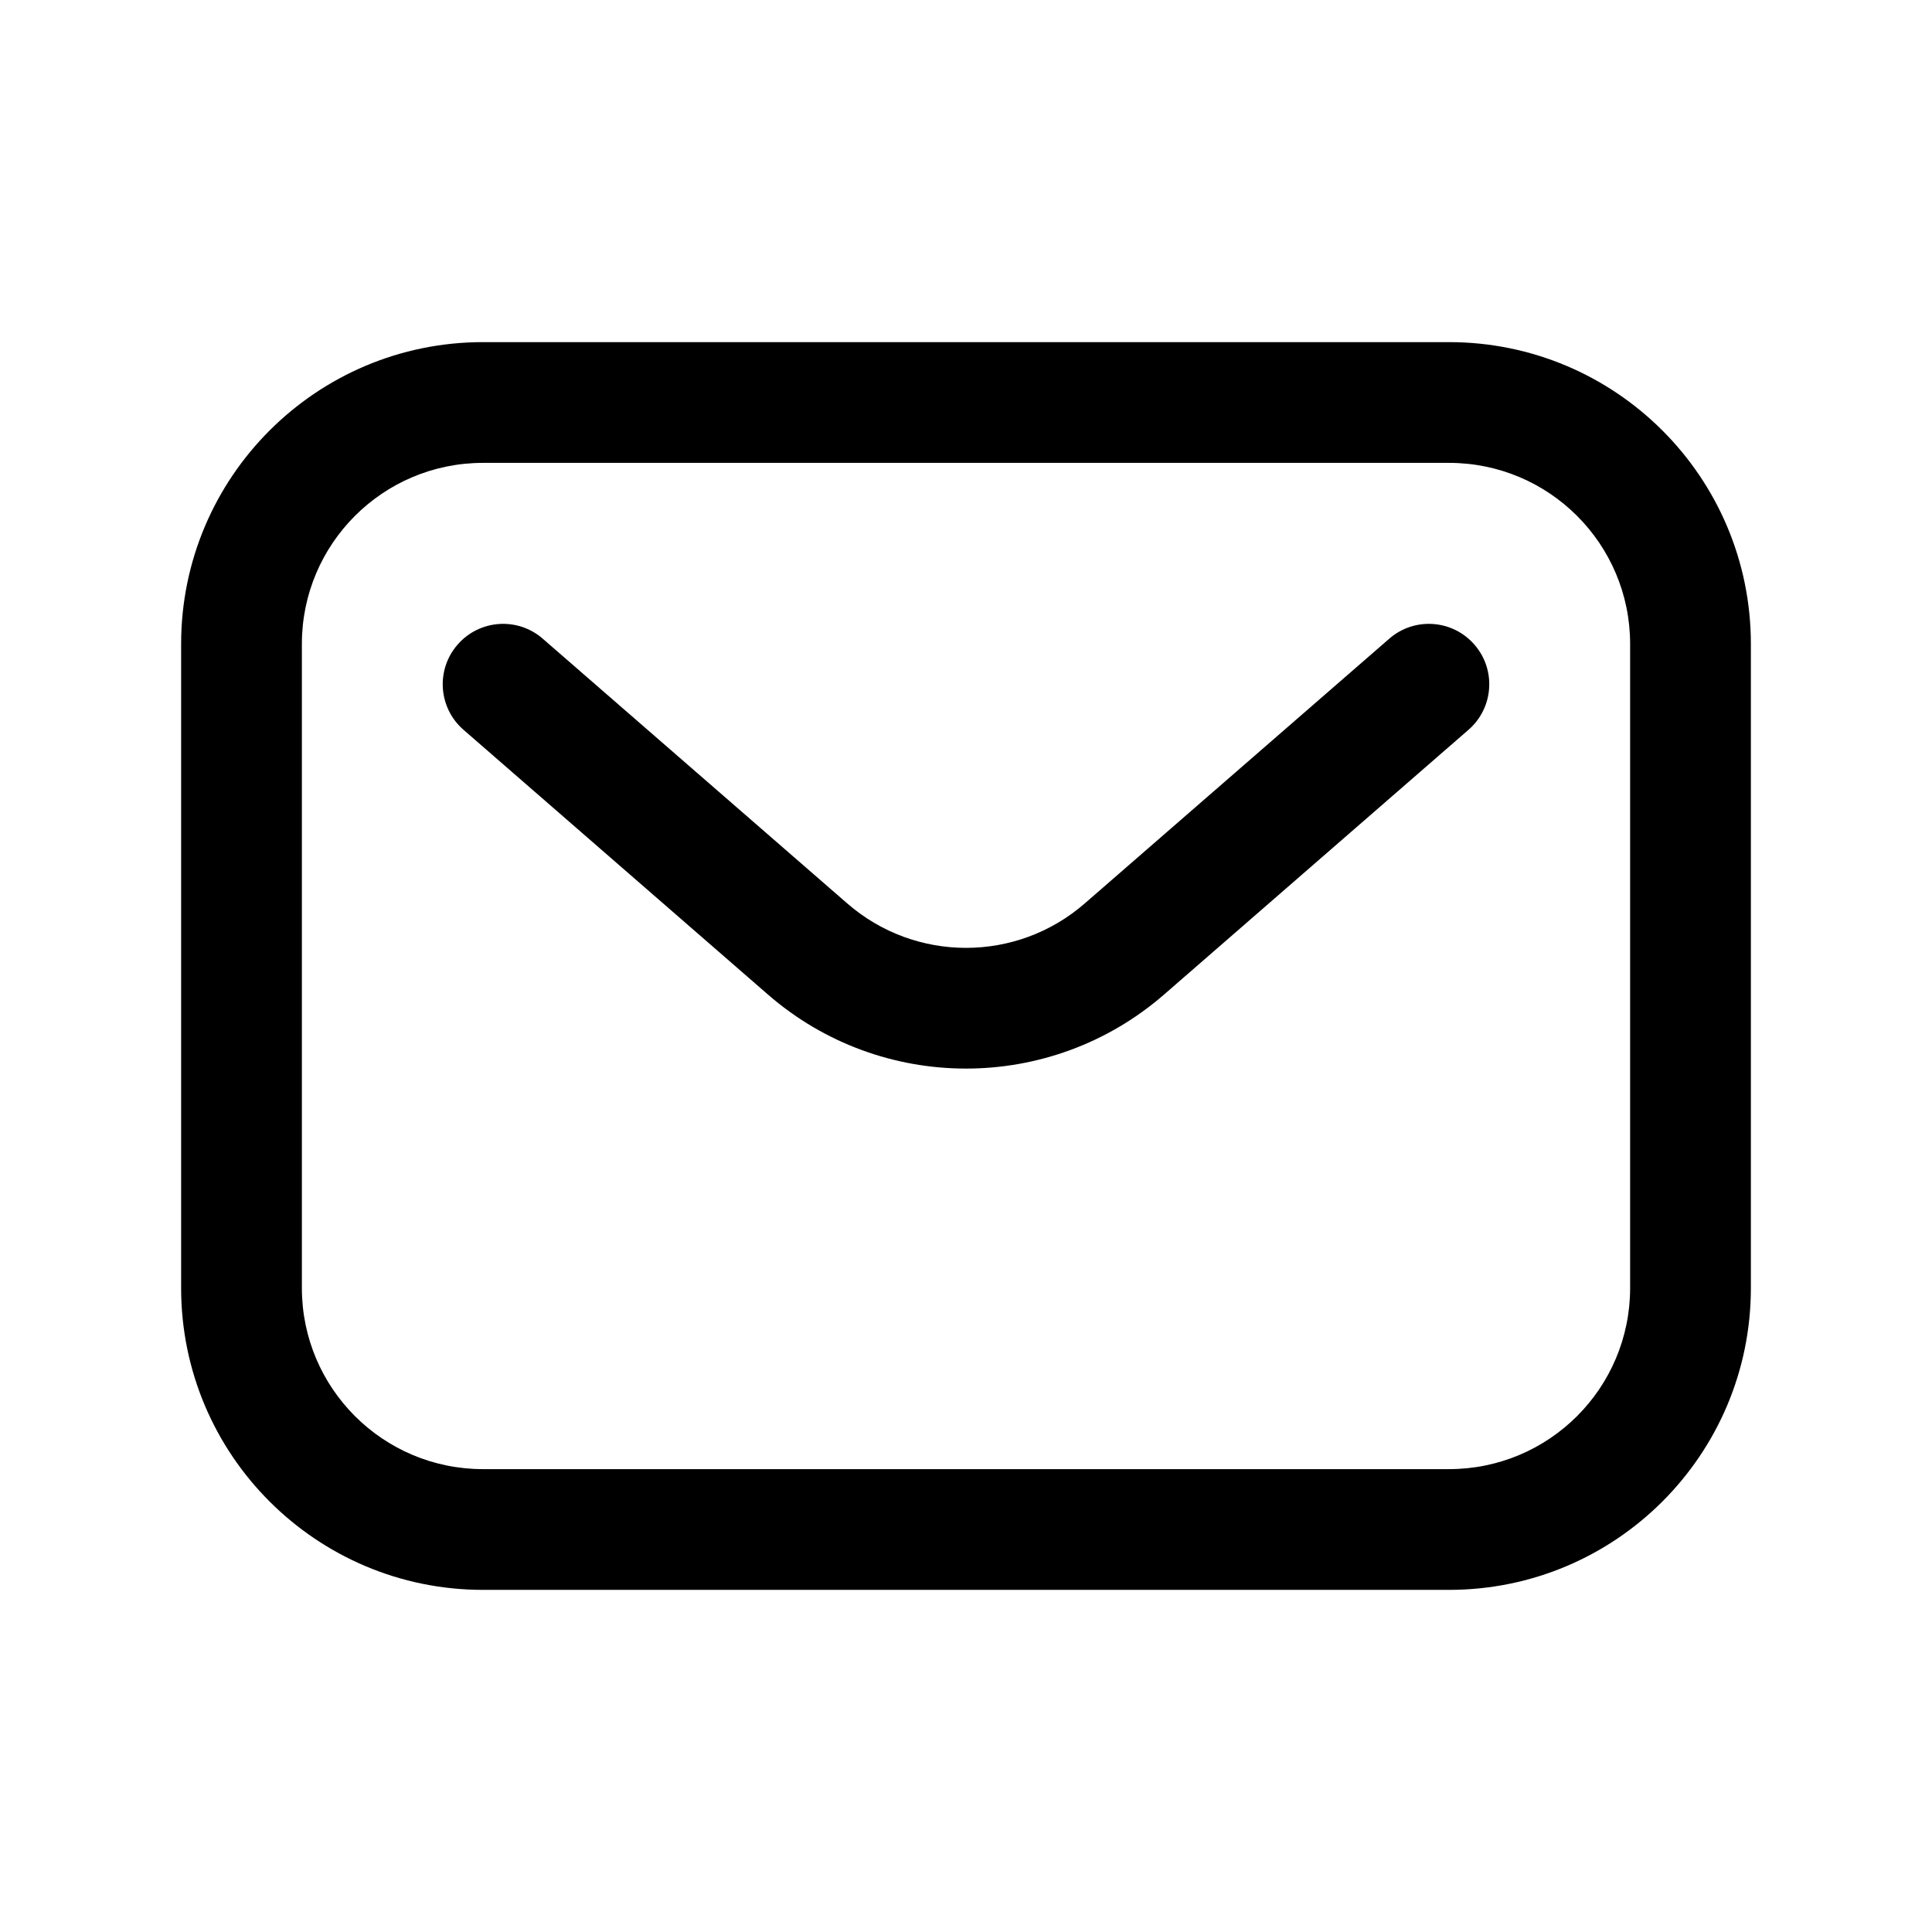
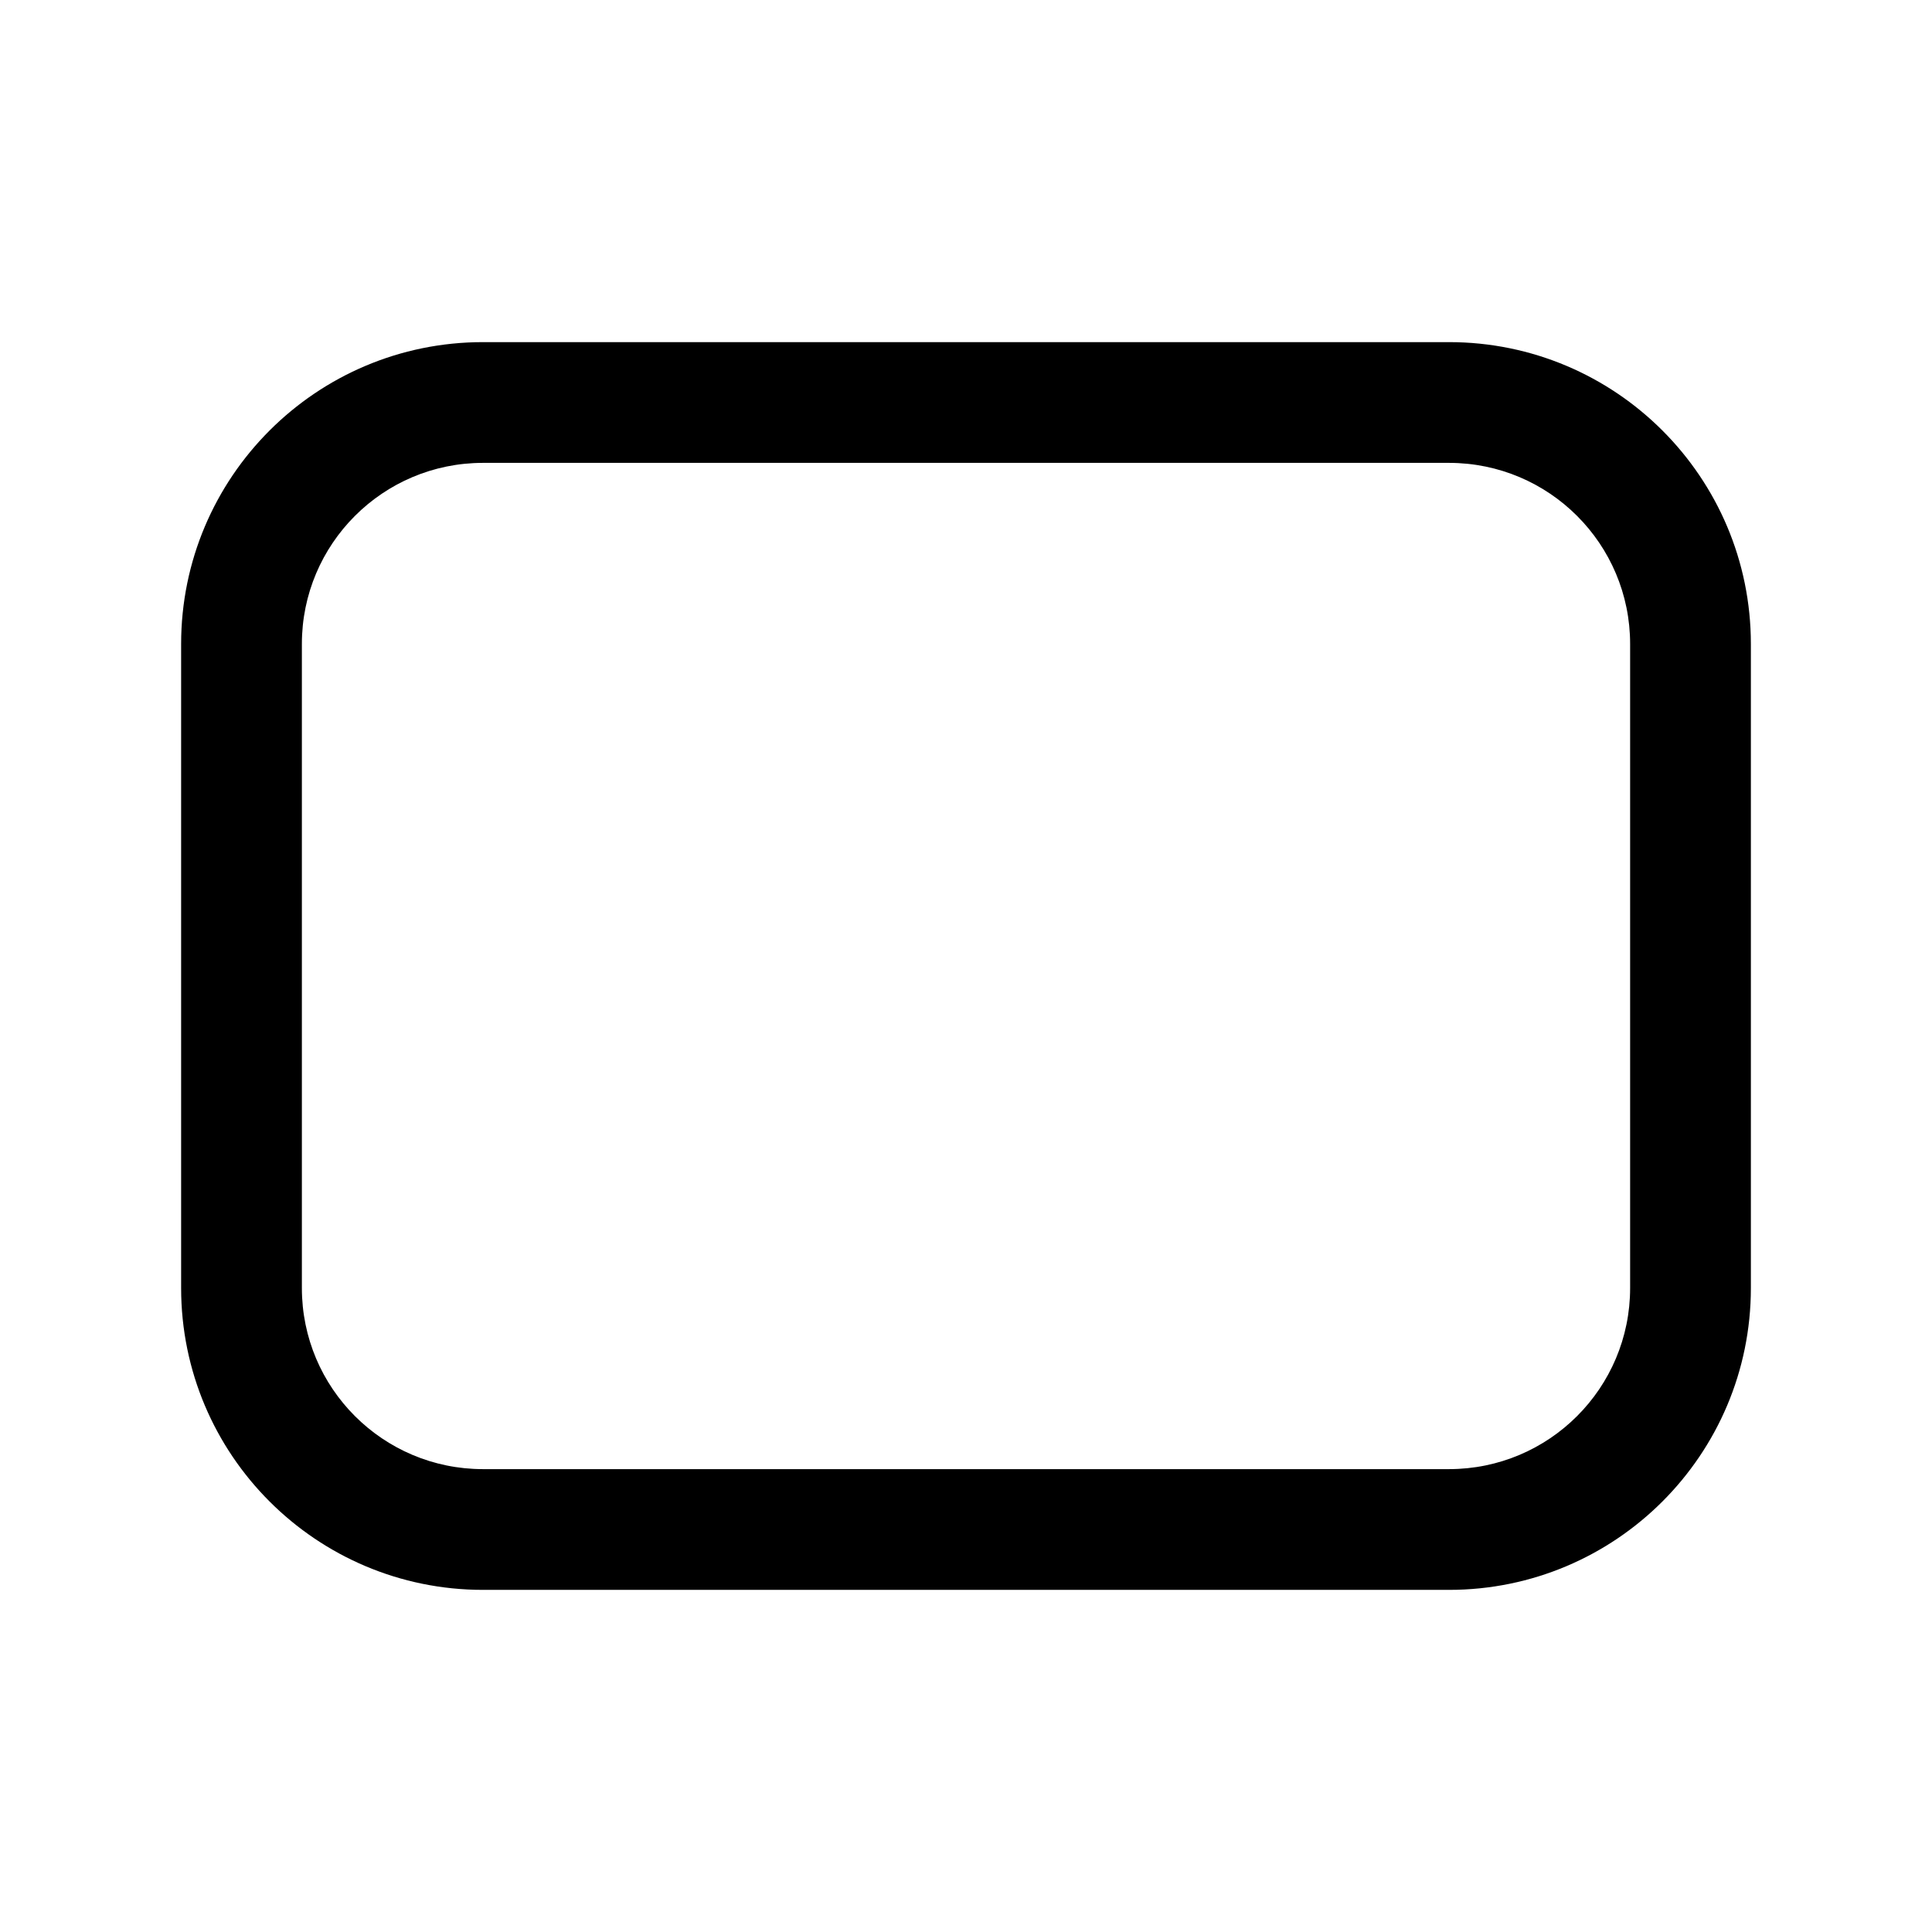
<svg xmlns="http://www.w3.org/2000/svg" width="24" height="24" viewBox="0 0 24 24" fill="none">
-   <path d="M6.742 7.934C6.43 7.662 5.956 7.695 5.684 8.008C5.412 8.32 5.445 8.794 5.758 9.066L9.539 12.354C10.95 13.581 13.05 13.581 14.461 12.354L18.242 9.066C18.555 8.794 18.588 8.32 18.316 8.008C18.044 7.695 17.57 7.662 17.258 7.934L13.476 11.222C12.63 11.959 11.37 11.959 10.524 11.222L6.742 7.934Z" fill="black" />
  <path fill-rule="evenodd" clip-rule="evenodd" d="M6 4.25C3.929 4.25 2.25 5.929 2.25 8V16C2.25 18.071 3.929 19.75 6 19.75H18C20.071 19.75 21.75 18.071 21.75 16V8C21.75 5.929 20.071 4.25 18 4.25H6ZM3.75 8C3.75 6.757 4.757 5.75 6 5.75H18C19.243 5.75 20.25 6.757 20.25 8V16C20.25 17.243 19.243 18.25 18 18.25H6C4.757 18.25 3.75 17.243 3.75 16V8Z" fill="black" />
</svg>